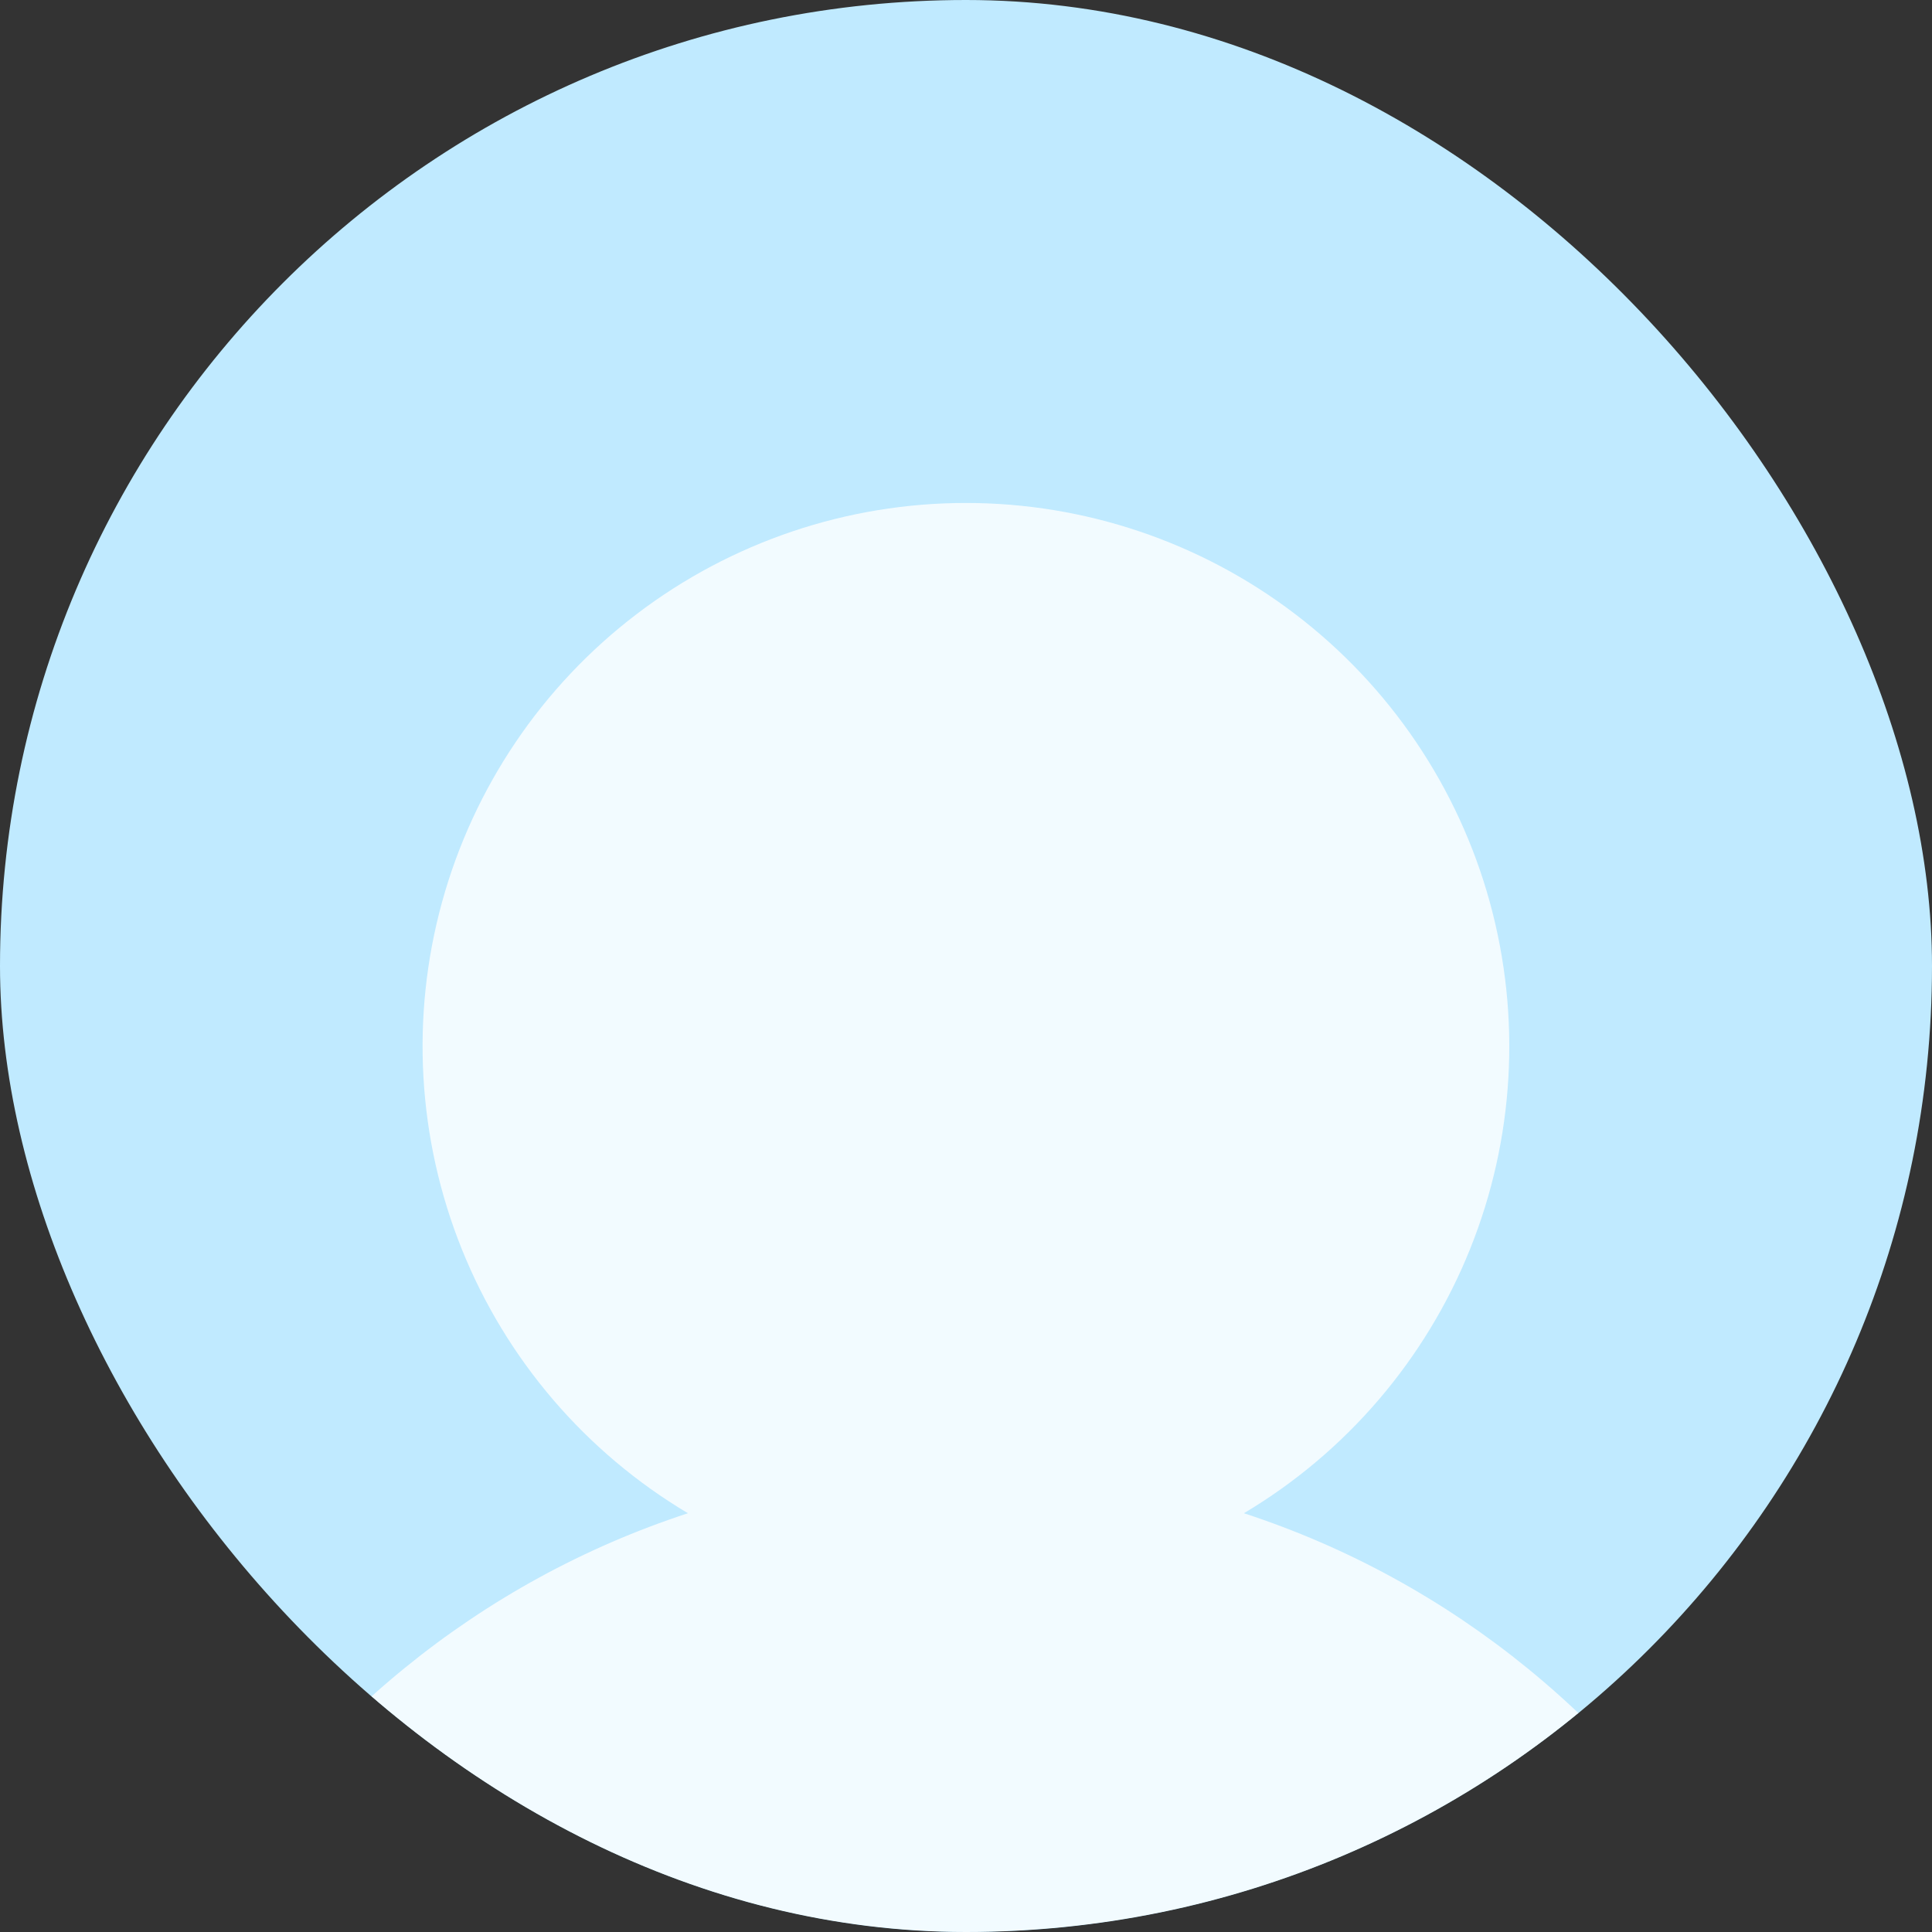
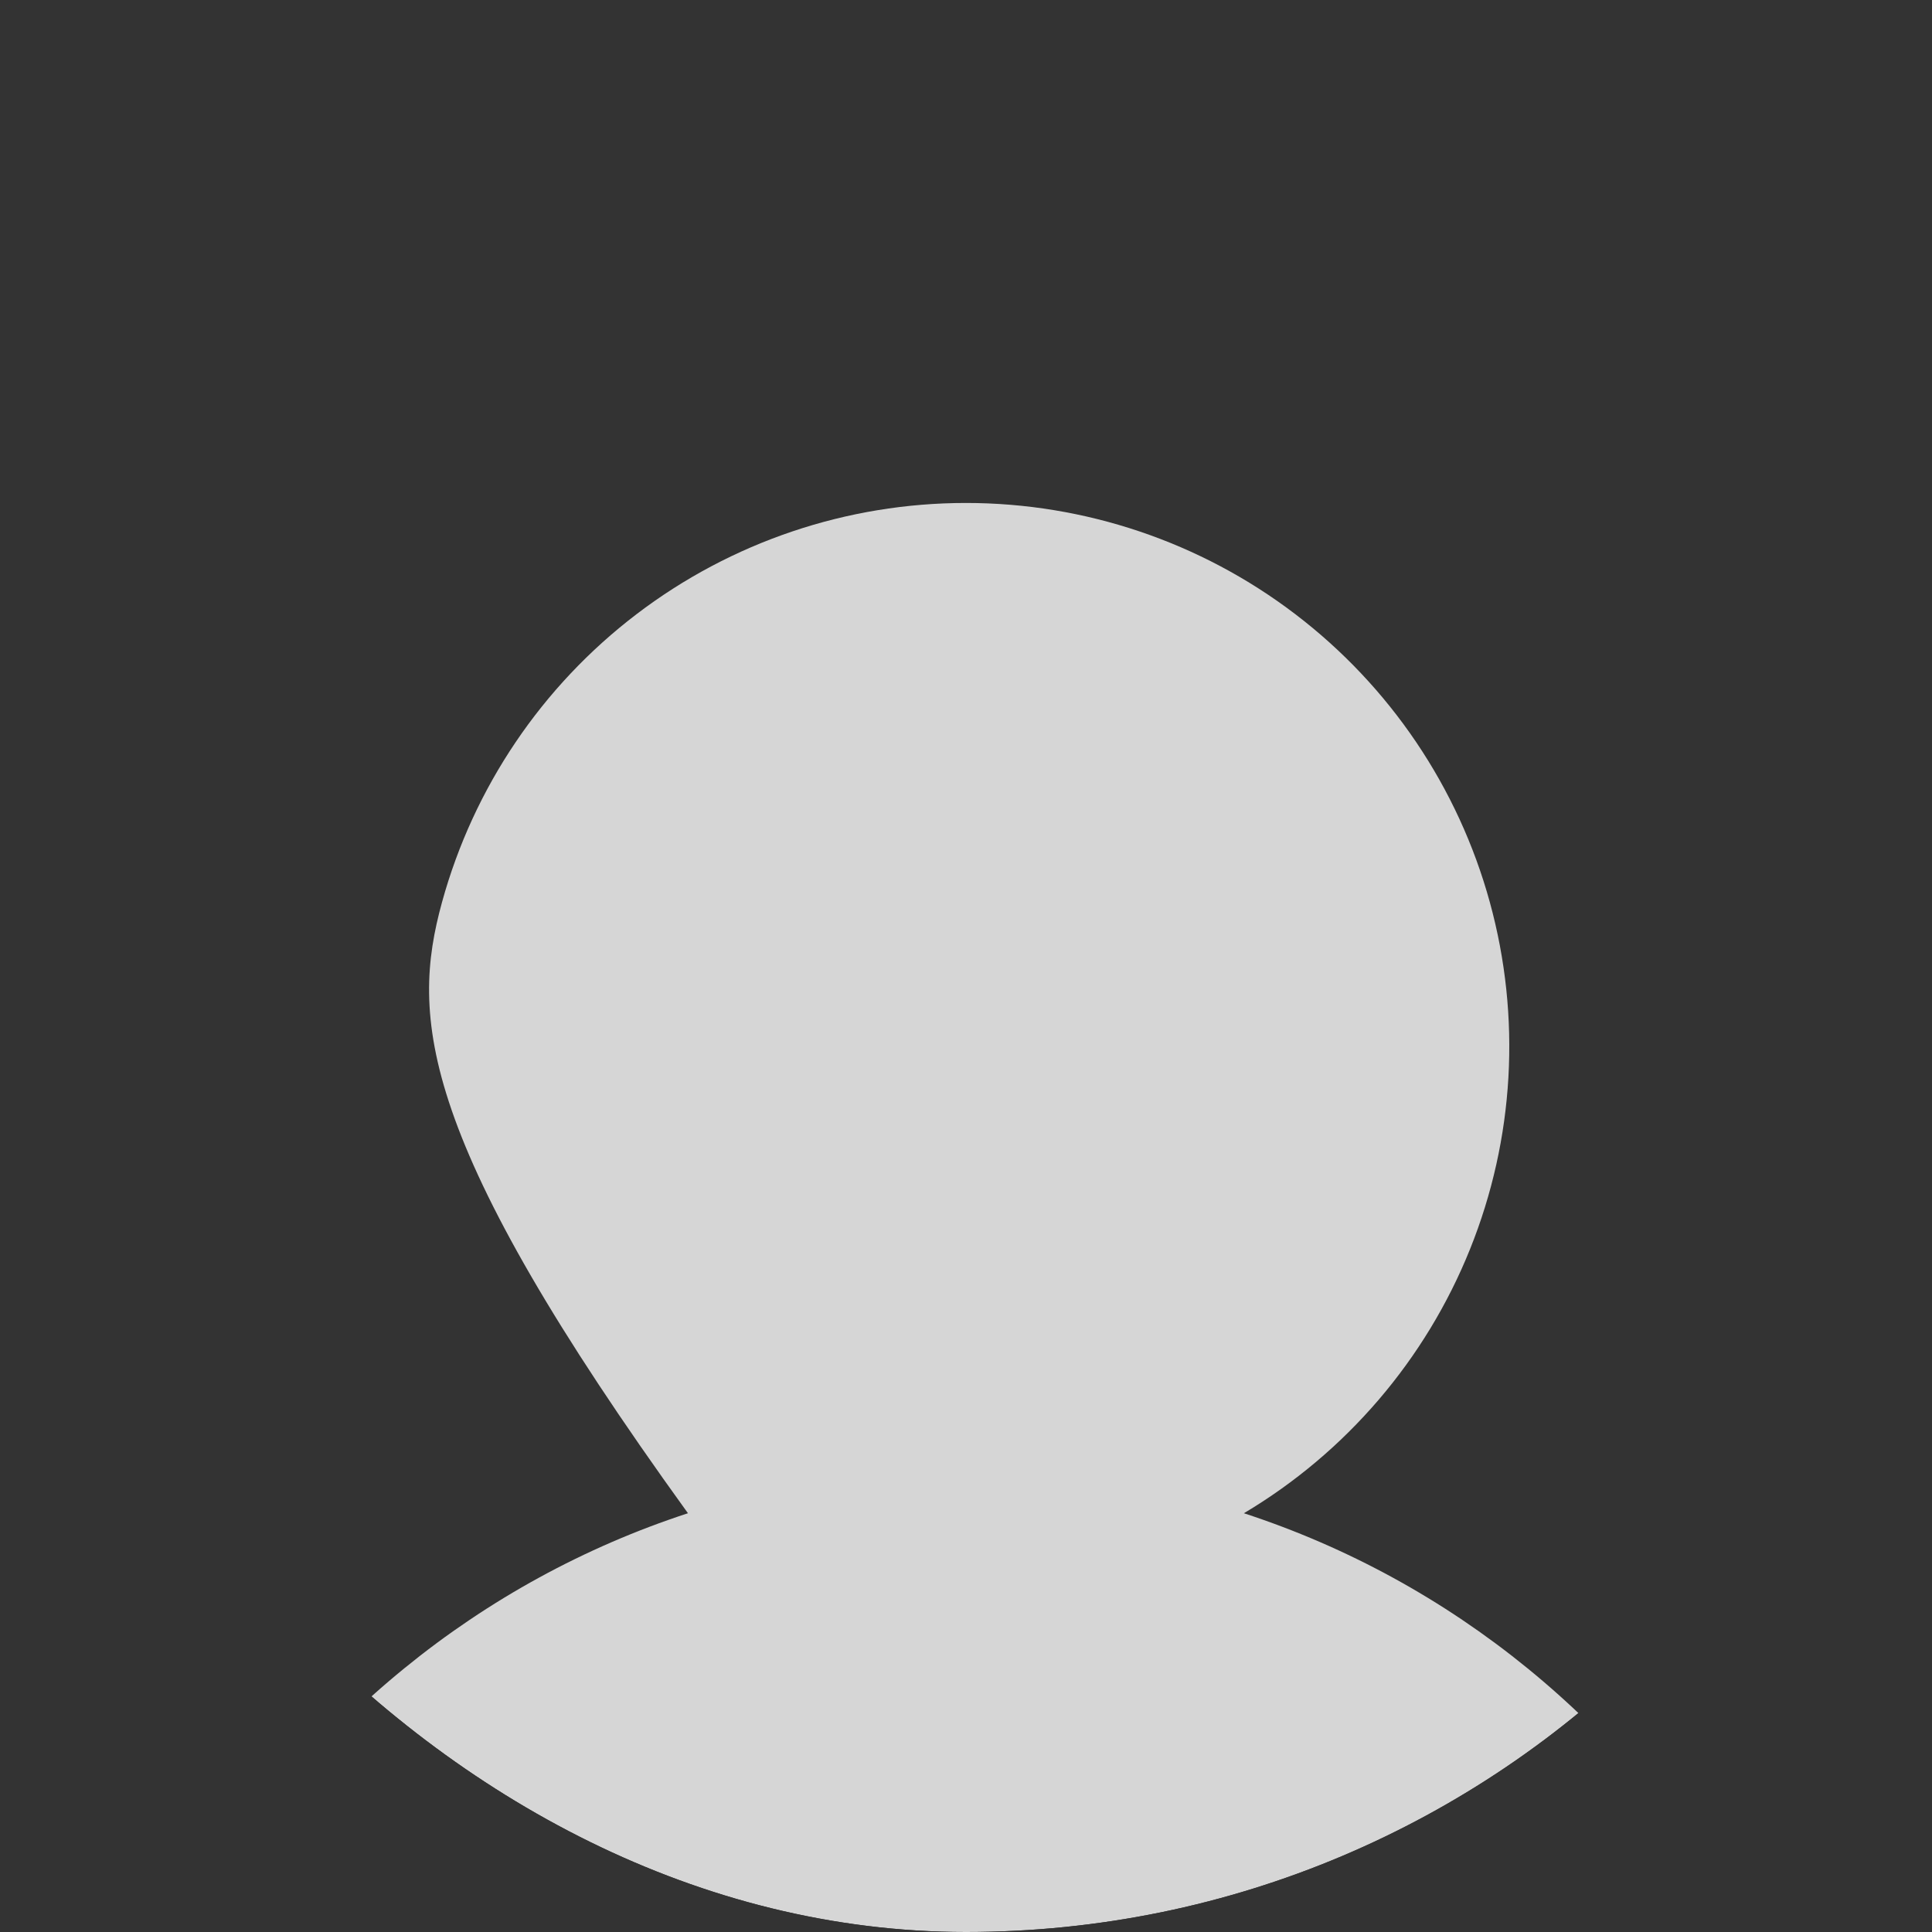
<svg xmlns="http://www.w3.org/2000/svg" width="24" height="24" viewBox="0 0 24 24" fill="none">
  <rect x="0" y="0" width="24" height="24" fill="#333333" stroke="none" />
  <g clip-path="url(#clip0_2451_4725)">
-     <rect width="24" height="24" rx="12" fill="#C0EAFF" />
    <g opacity="0.8">
-       <path d="M21.649 24.626C21.583 24.74 21.488 24.834 21.374 24.9C21.26 24.966 21.131 25.001 20.999 25.001H2.999C2.868 25 2.738 24.966 2.624 24.9C2.511 24.834 2.416 24.739 2.35 24.625C2.285 24.511 2.25 24.382 2.25 24.25C2.25 24.119 2.285 23.99 2.35 23.876C3.778 21.407 5.979 19.637 8.546 18.798C7.276 18.042 6.289 16.89 5.737 15.518C5.186 14.147 5.099 12.633 5.491 11.207C5.883 9.782 6.732 8.525 7.908 7.629C9.084 6.733 10.521 6.248 11.999 6.248C13.477 6.248 14.915 6.733 16.09 7.629C17.266 8.525 18.115 9.782 18.507 11.207C18.899 12.633 18.813 14.147 18.261 15.518C17.709 16.89 16.722 18.042 15.452 18.798C18.02 19.637 20.22 21.407 21.648 23.876C21.714 23.989 21.749 24.119 21.749 24.25C21.749 24.382 21.715 24.512 21.649 24.626Z" fill="white" />
+       <path d="M21.649 24.626C21.583 24.74 21.488 24.834 21.374 24.9C21.26 24.966 21.131 25.001 20.999 25.001H2.999C2.868 25 2.738 24.966 2.624 24.9C2.511 24.834 2.416 24.739 2.35 24.625C2.285 24.511 2.25 24.382 2.25 24.25C2.25 24.119 2.285 23.99 2.35 23.876C3.778 21.407 5.979 19.637 8.546 18.798C5.186 14.147 5.099 12.633 5.491 11.207C5.883 9.782 6.732 8.525 7.908 7.629C9.084 6.733 10.521 6.248 11.999 6.248C13.477 6.248 14.915 6.733 16.09 7.629C17.266 8.525 18.115 9.782 18.507 11.207C18.899 12.633 18.813 14.147 18.261 15.518C17.709 16.89 16.722 18.042 15.452 18.798C18.02 19.637 20.22 21.407 21.648 23.876C21.714 23.989 21.749 24.119 21.749 24.25C21.749 24.382 21.715 24.512 21.649 24.626Z" fill="white" />
    </g>
  </g>
  <defs>
    <clipPath id="clip0_2451_4725">
      <rect width="24" height="24" rx="12" fill="white" />
    </clipPath>
  </defs>
</svg>